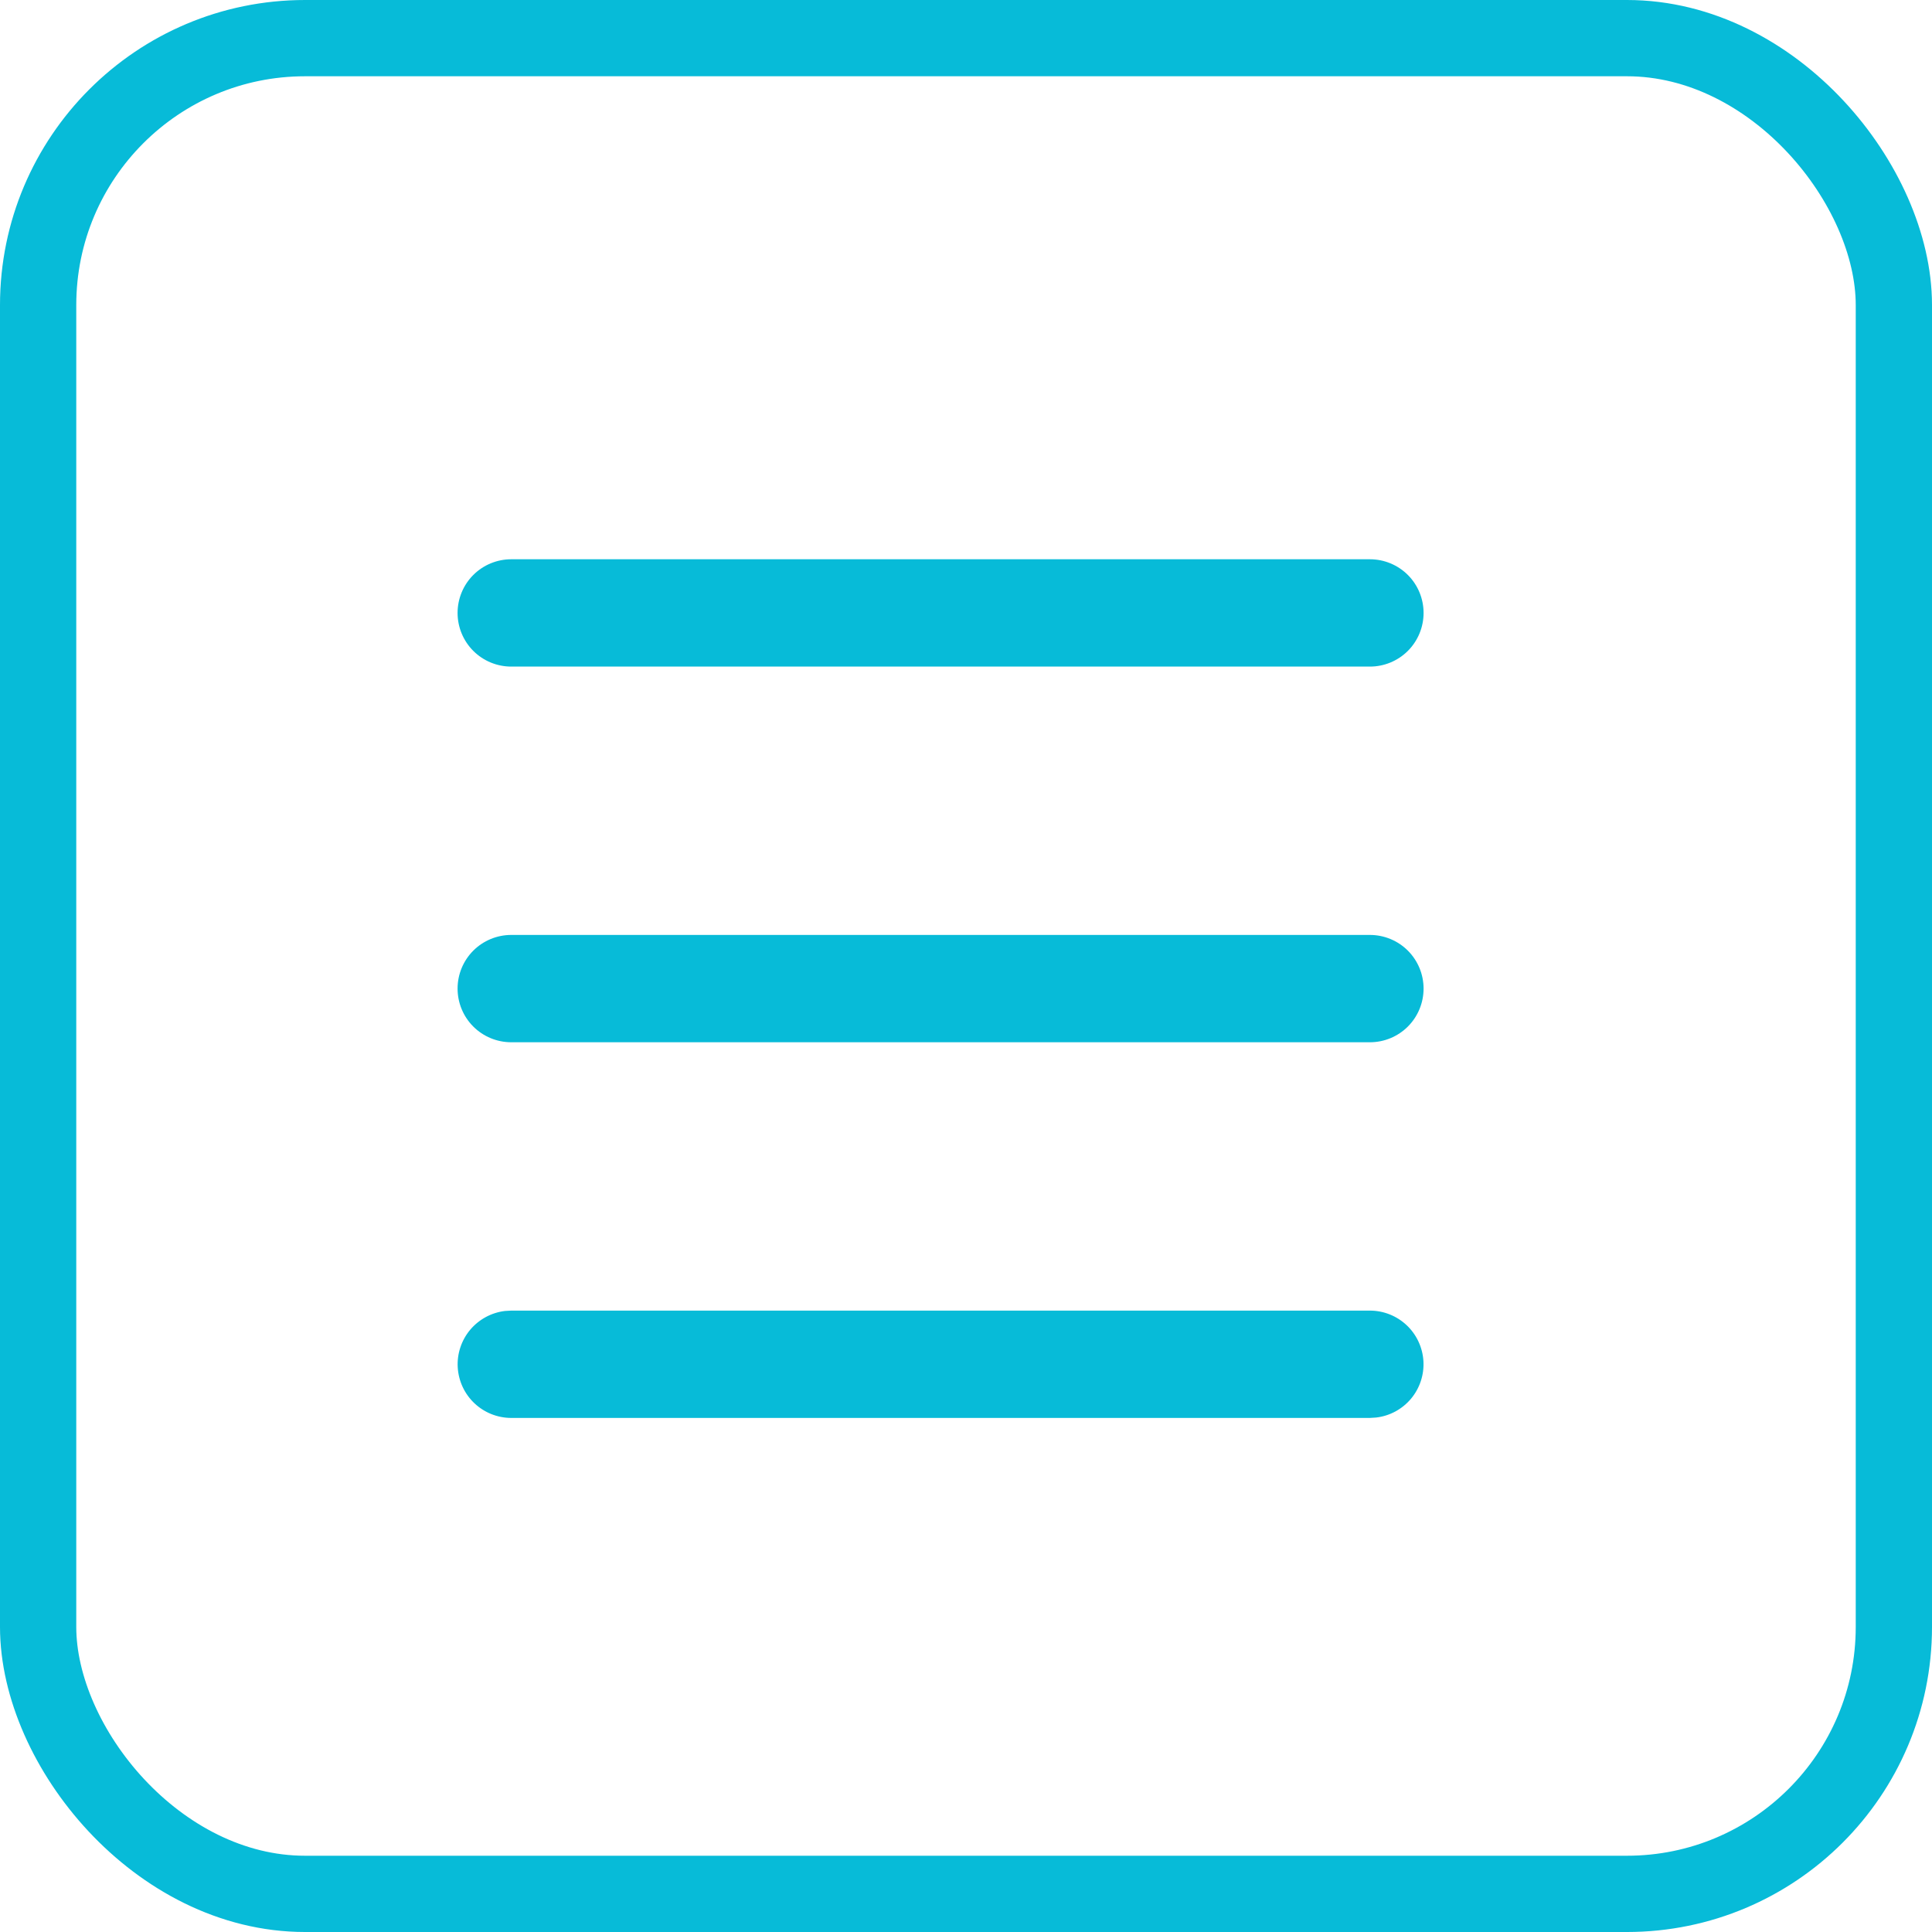
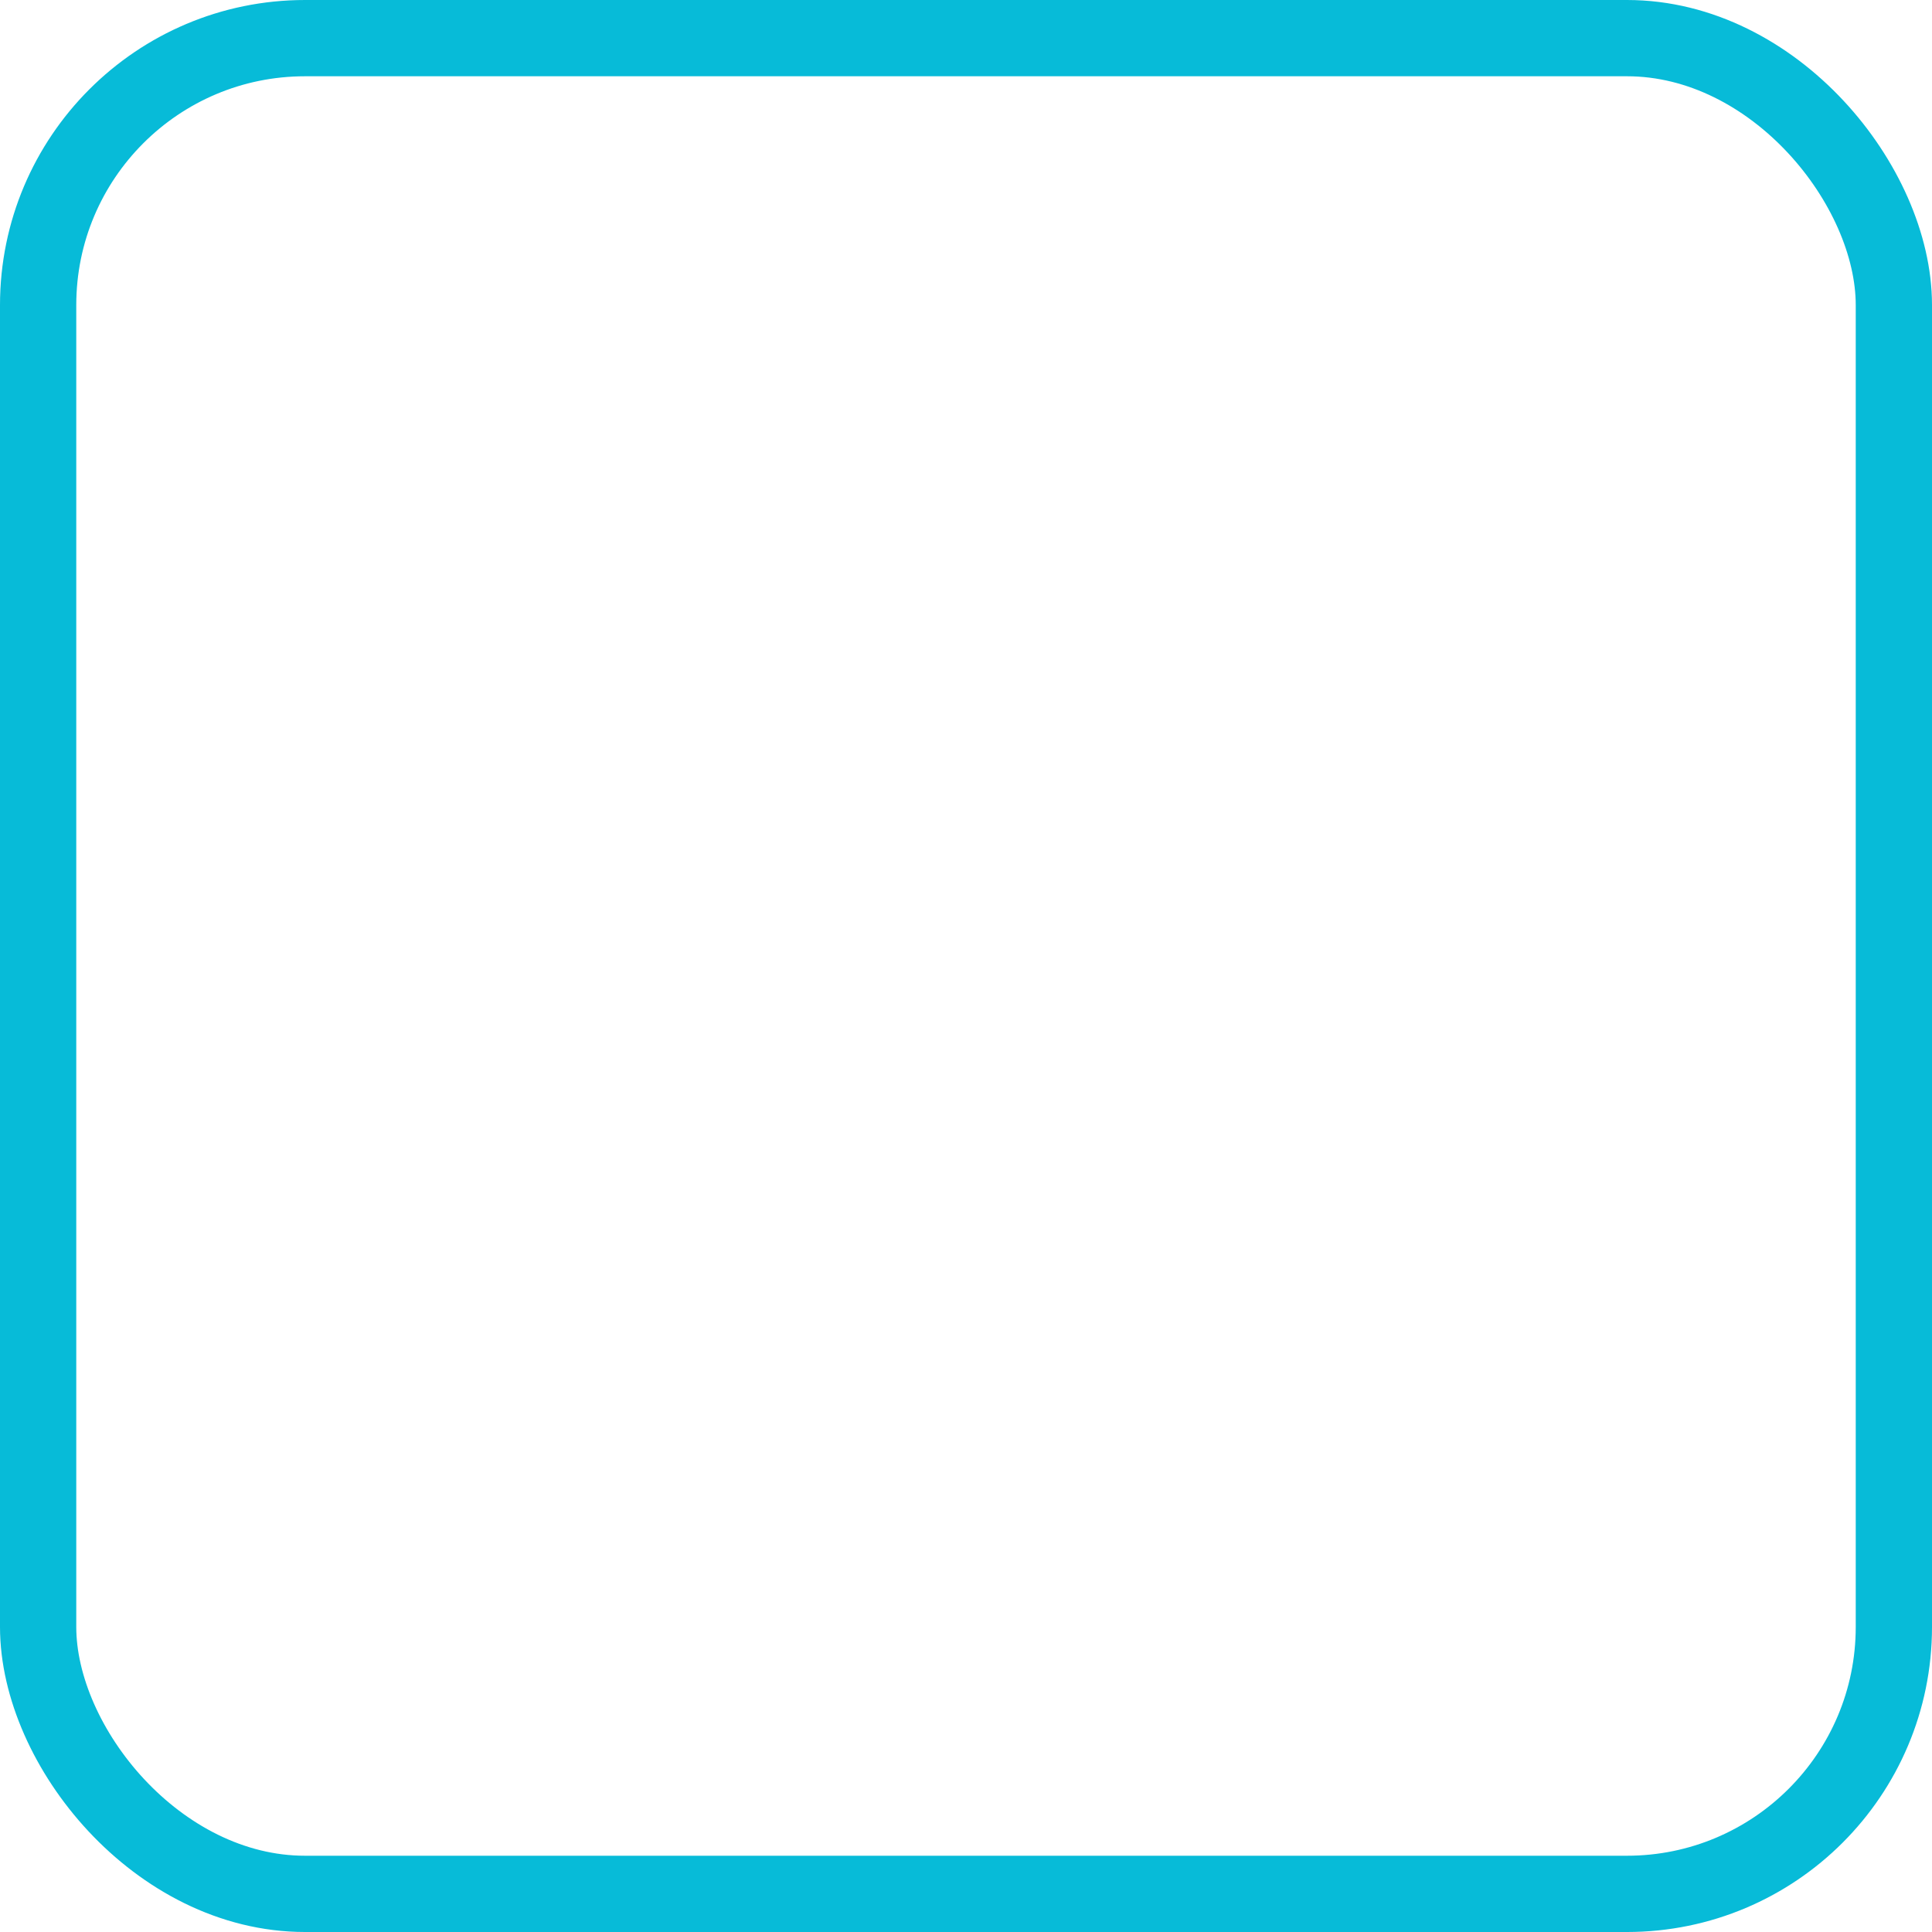
<svg xmlns="http://www.w3.org/2000/svg" width="38" height="38" viewBox="0 0 38 38" fill="none">
  <rect x="0.75" y="0.75" width="36.5" height="36.5" rx="5.25" stroke="#07BBD8" stroke-width="1.5" />
-   <path d="M26.944 25.778C27.213 25.778 27.472 25.881 27.668 26.066C27.863 26.25 27.981 26.503 27.997 26.771C28.013 27.04 27.925 27.305 27.753 27.511C27.58 27.717 27.335 27.85 27.068 27.881L26.944 27.889H10.056C9.787 27.889 9.528 27.786 9.332 27.601C9.136 27.416 9.019 27.164 9.003 26.895C8.987 26.627 9.075 26.362 9.247 26.156C9.42 25.95 9.665 25.817 9.932 25.785L10.056 25.778H26.944ZM26.944 18.389C27.224 18.389 27.493 18.5 27.691 18.698C27.889 18.896 28 19.165 28 19.444C28 19.724 27.889 19.993 27.691 20.191C27.493 20.389 27.224 20.5 26.944 20.5H10.056C9.776 20.5 9.507 20.389 9.309 20.191C9.111 19.993 9 19.724 9 19.444C9 19.165 9.111 18.896 9.309 18.698C9.507 18.5 9.776 18.389 10.056 18.389H26.944ZM26.944 11C27.224 11 27.493 11.111 27.691 11.309C27.889 11.507 28 11.776 28 12.056C28 12.335 27.889 12.604 27.691 12.802C27.493 13 27.224 13.111 26.944 13.111H10.056C9.776 13.111 9.507 13 9.309 12.802C9.111 12.604 9 12.335 9 12.056C9 11.776 9.111 11.507 9.309 11.309C9.507 11.111 9.776 11 10.056 11H26.944Z" fill="#07BBD8" />
</svg>